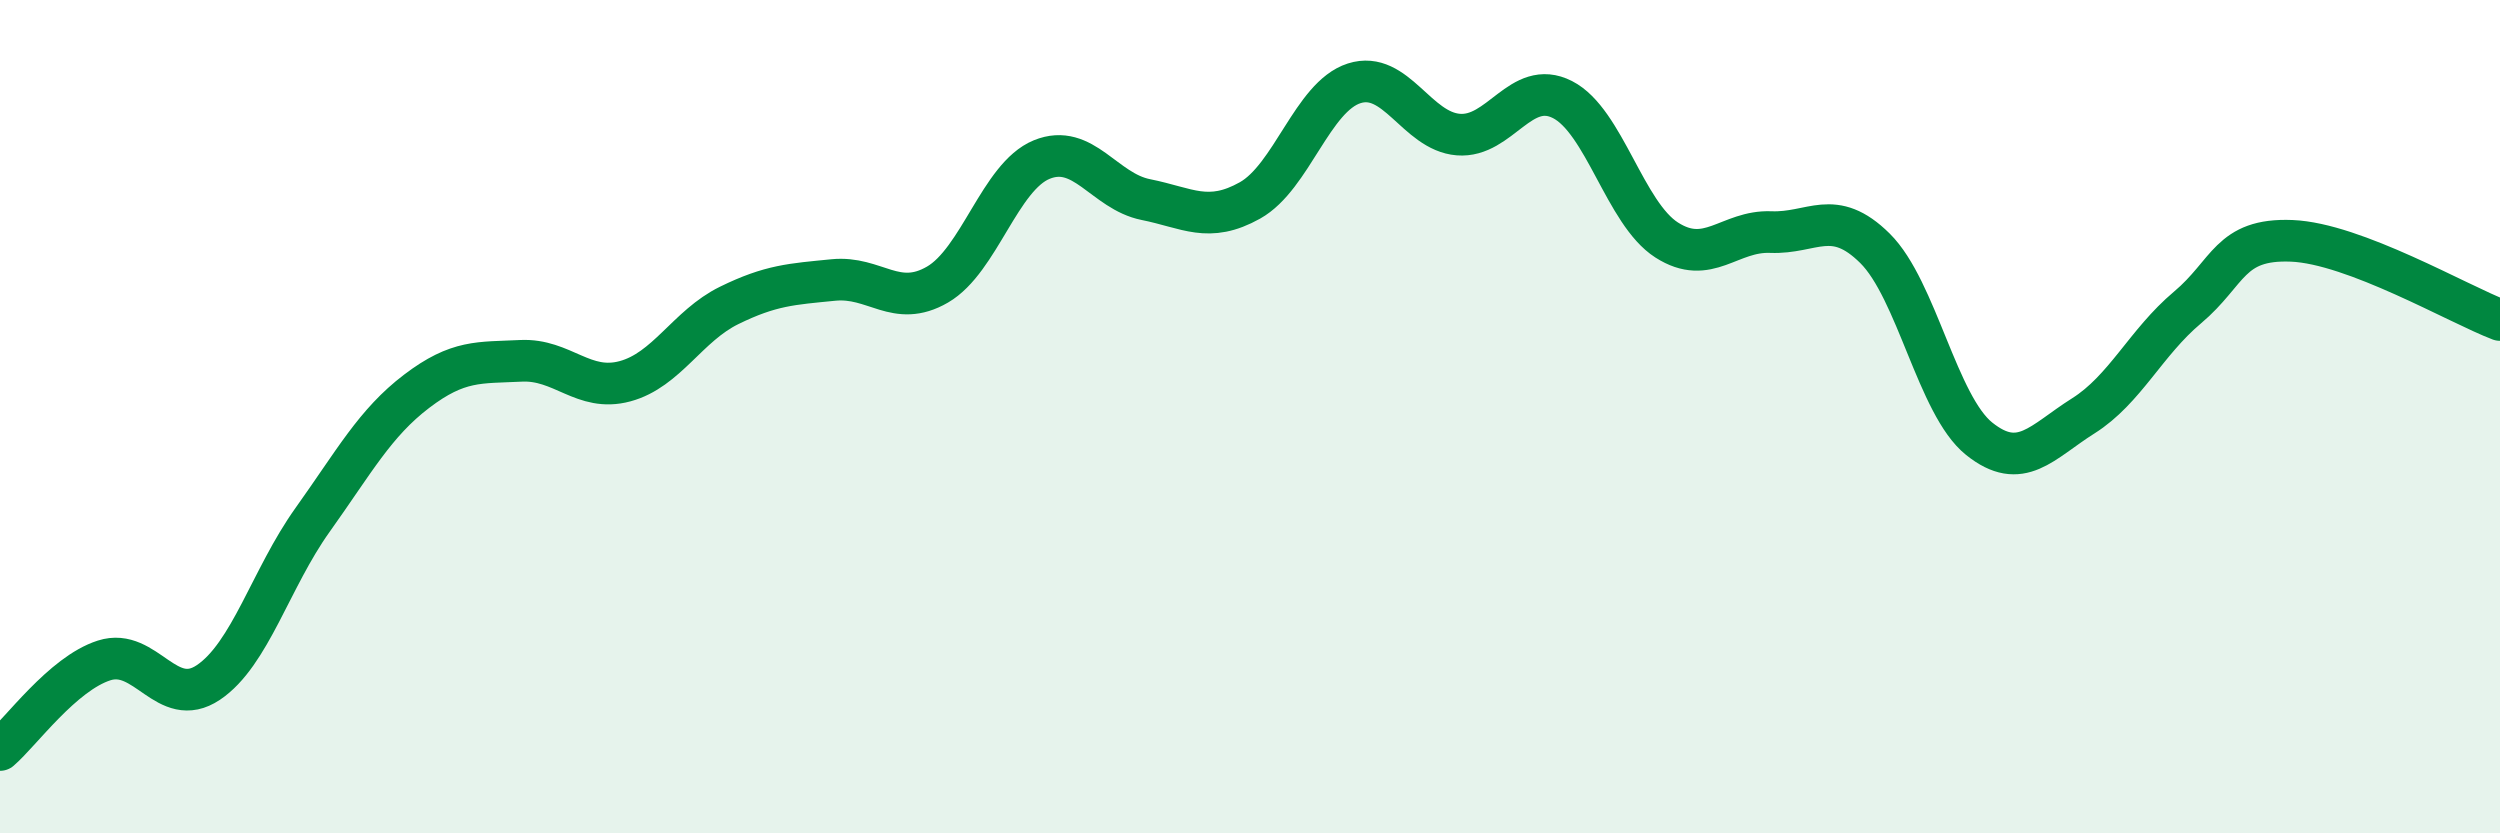
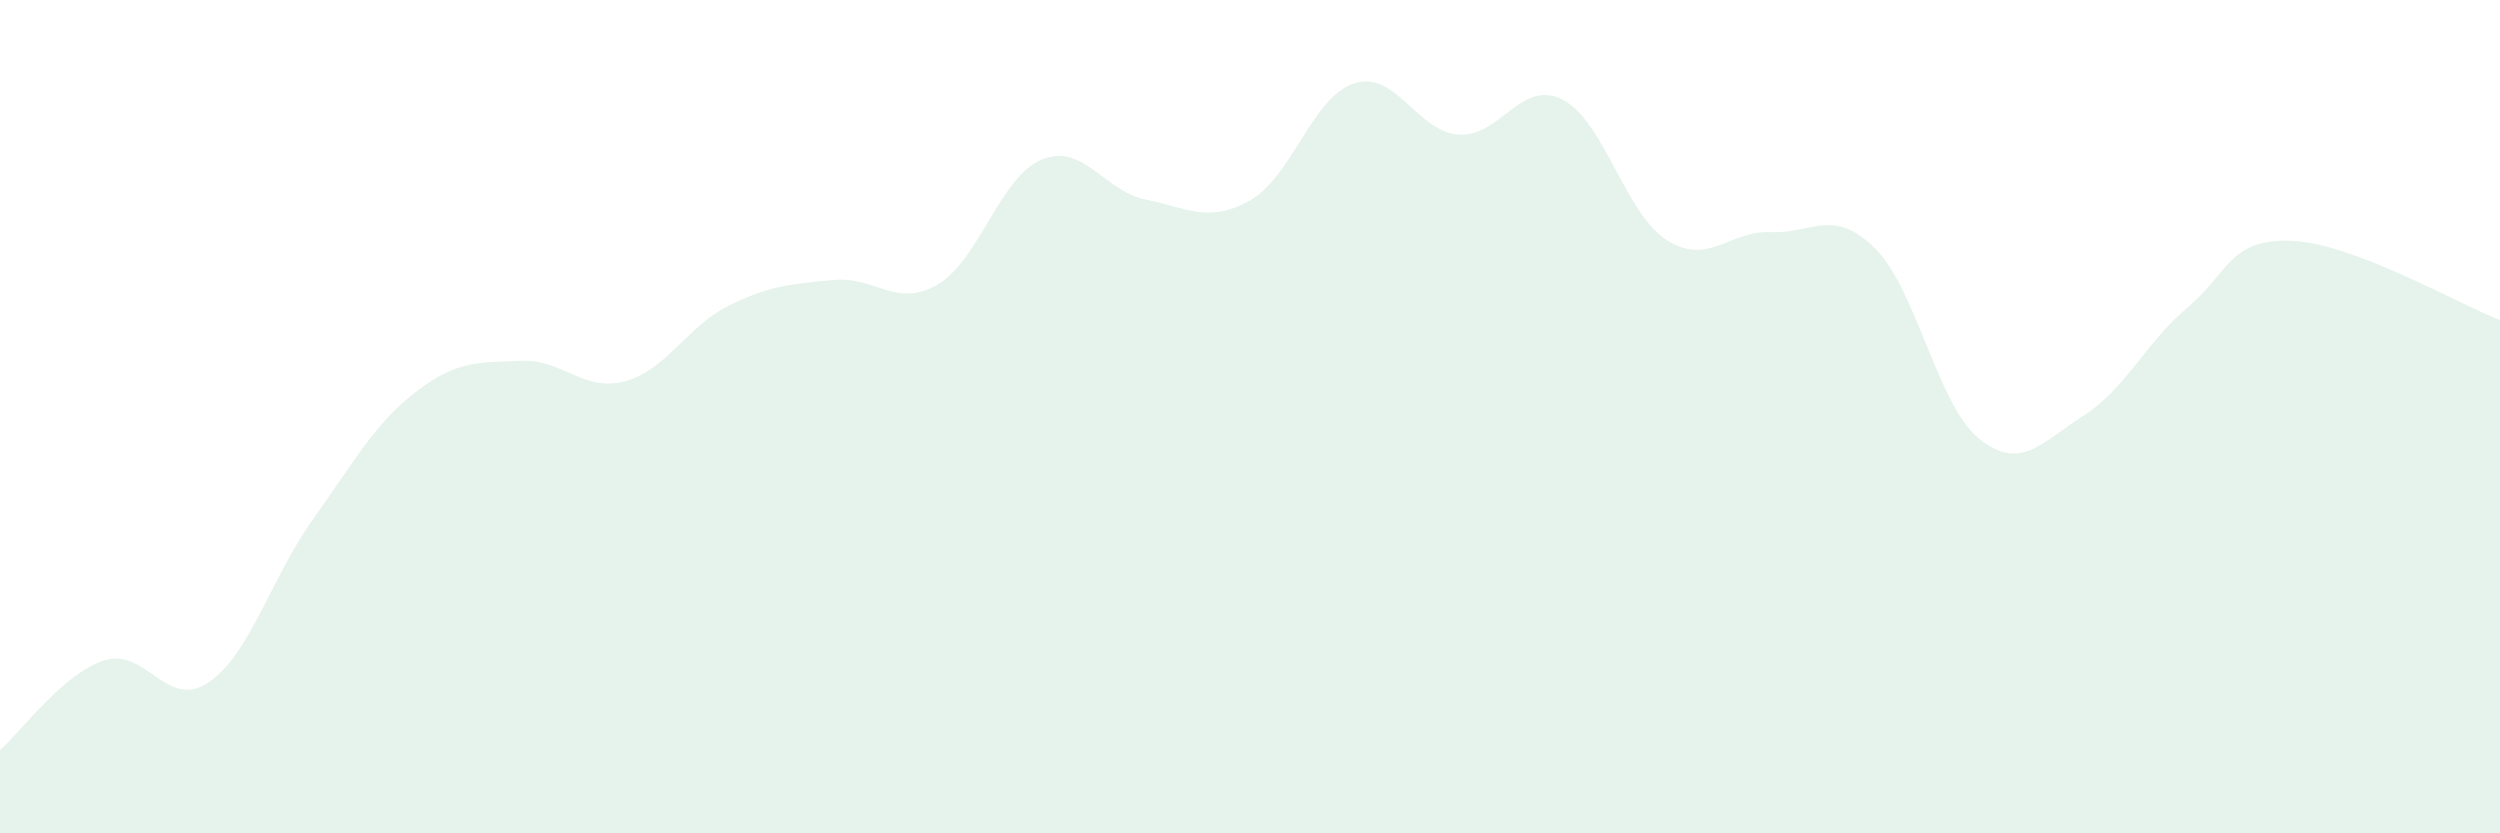
<svg xmlns="http://www.w3.org/2000/svg" width="60" height="20" viewBox="0 0 60 20">
  <path d="M 0,18 C 0.5,17.57 1.5,16.17 2.5,15.85 C 3.5,15.53 4,17.05 5,16.38 C 6,15.71 6.5,13.88 7.5,12.48 C 8.5,11.08 9,10.15 10,9.39 C 11,8.63 11.5,8.71 12.5,8.66 C 13.5,8.61 14,9.42 15,9.15 C 16,8.88 16.5,7.82 17.5,7.33 C 18.5,6.84 19,6.82 20,6.72 C 21,6.62 21.5,7.41 22.5,6.83 C 23.5,6.25 24,4.24 25,3.83 C 26,3.42 26.5,4.59 27.5,4.79 C 28.5,4.99 29,5.37 30,4.81 C 31,4.25 31.5,2.32 32.5,2 C 33.5,1.68 34,3.15 35,3.23 C 36,3.31 36.5,1.88 37.5,2.39 C 38.5,2.9 39,5.12 40,5.76 C 41,6.4 41.5,5.53 42.5,5.57 C 43.5,5.61 44,4.97 45,5.96 C 46,6.95 46.5,9.73 47.5,10.53 C 48.5,11.33 49,10.61 50,9.98 C 51,9.35 51.5,8.22 52.5,7.38 C 53.5,6.54 53.5,5.72 55,5.78 C 56.5,5.84 59,7.3 60,7.68L60 20L0 20Z" fill="#008740" opacity="0.1" stroke-linecap="round" stroke-linejoin="round" />
-   <path d="M 0,18 C 0.5,17.57 1.5,16.17 2.5,15.85 C 3.5,15.53 4,17.05 5,16.38 C 6,15.71 6.5,13.88 7.5,12.48 C 8.5,11.08 9,10.15 10,9.39 C 11,8.63 11.5,8.71 12.5,8.66 C 13.5,8.61 14,9.42 15,9.15 C 16,8.88 16.5,7.82 17.5,7.33 C 18.5,6.84 19,6.82 20,6.72 C 21,6.62 21.5,7.41 22.5,6.83 C 23.5,6.25 24,4.24 25,3.83 C 26,3.42 26.5,4.59 27.5,4.79 C 28.5,4.99 29,5.37 30,4.81 C 31,4.25 31.5,2.32 32.5,2 C 33.5,1.68 34,3.15 35,3.23 C 36,3.31 36.5,1.88 37.5,2.39 C 38.5,2.9 39,5.12 40,5.76 C 41,6.4 41.5,5.53 42.5,5.57 C 43.5,5.61 44,4.97 45,5.96 C 46,6.95 46.5,9.73 47.5,10.53 C 48.5,11.33 49,10.61 50,9.98 C 51,9.35 51.5,8.22 52.5,7.38 C 53.5,6.54 53.5,5.72 55,5.78 C 56.5,5.84 59,7.3 60,7.68" stroke="#008740" stroke-width="1" fill="none" stroke-linecap="round" stroke-linejoin="round" />
</svg>